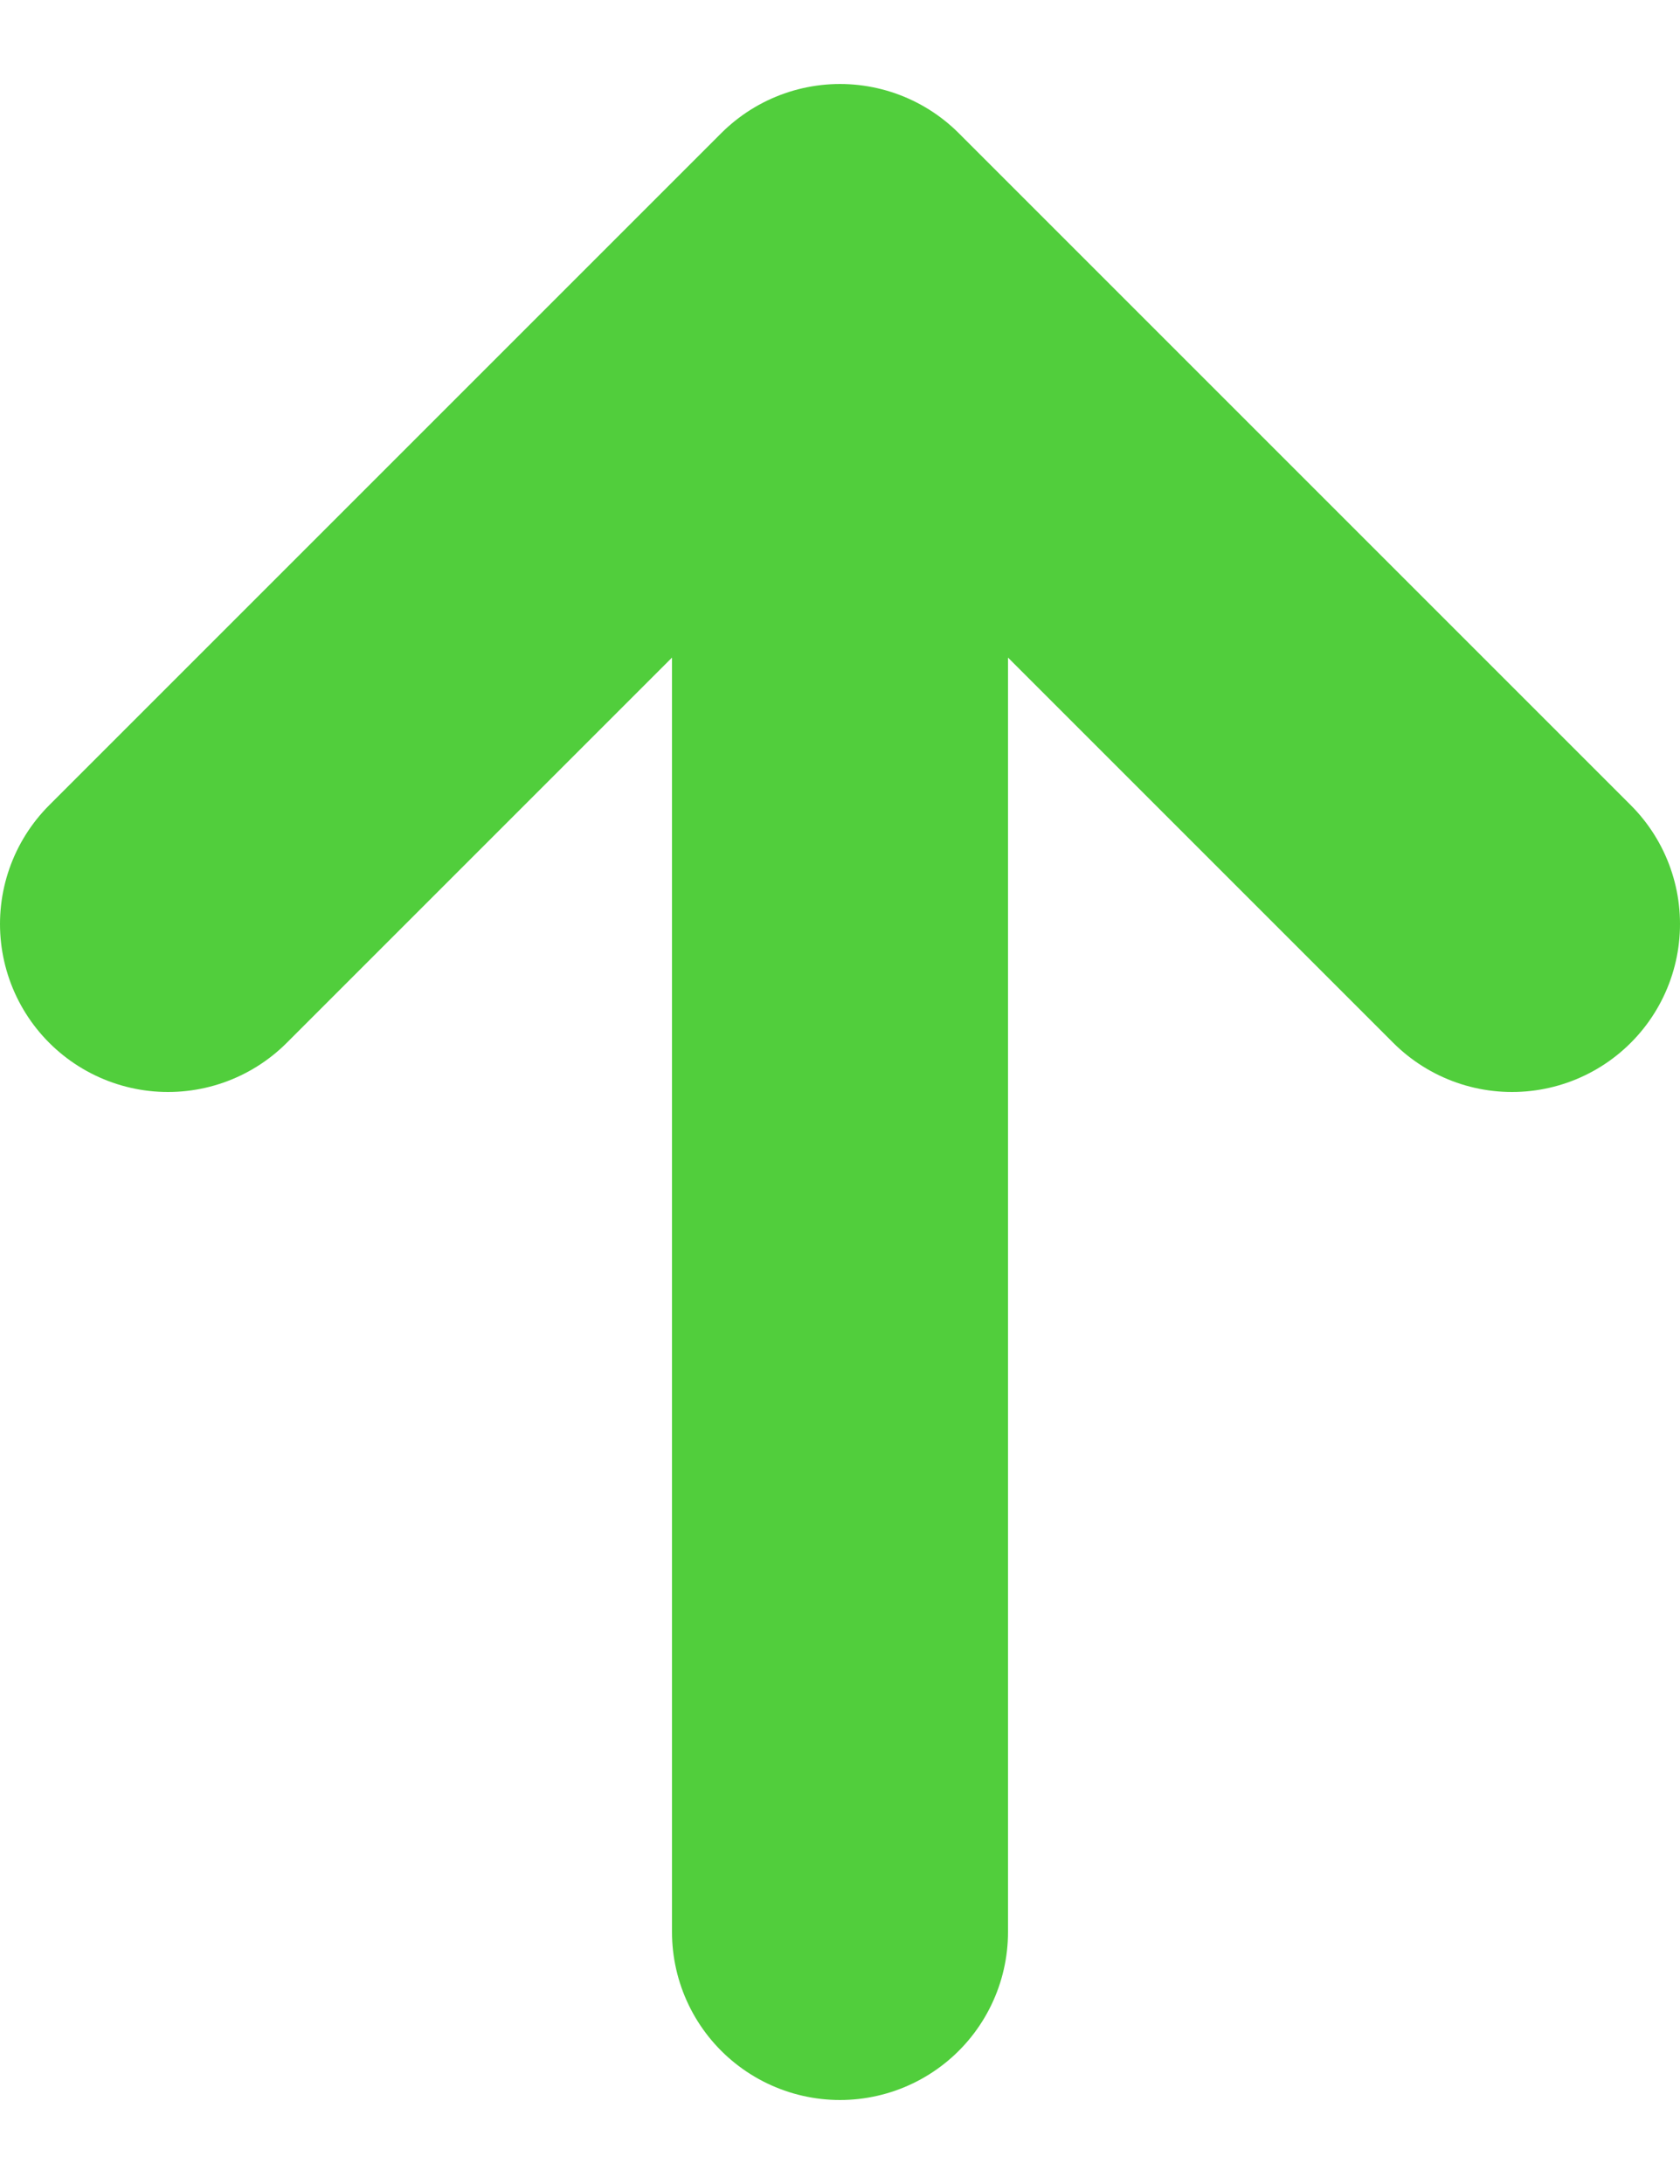
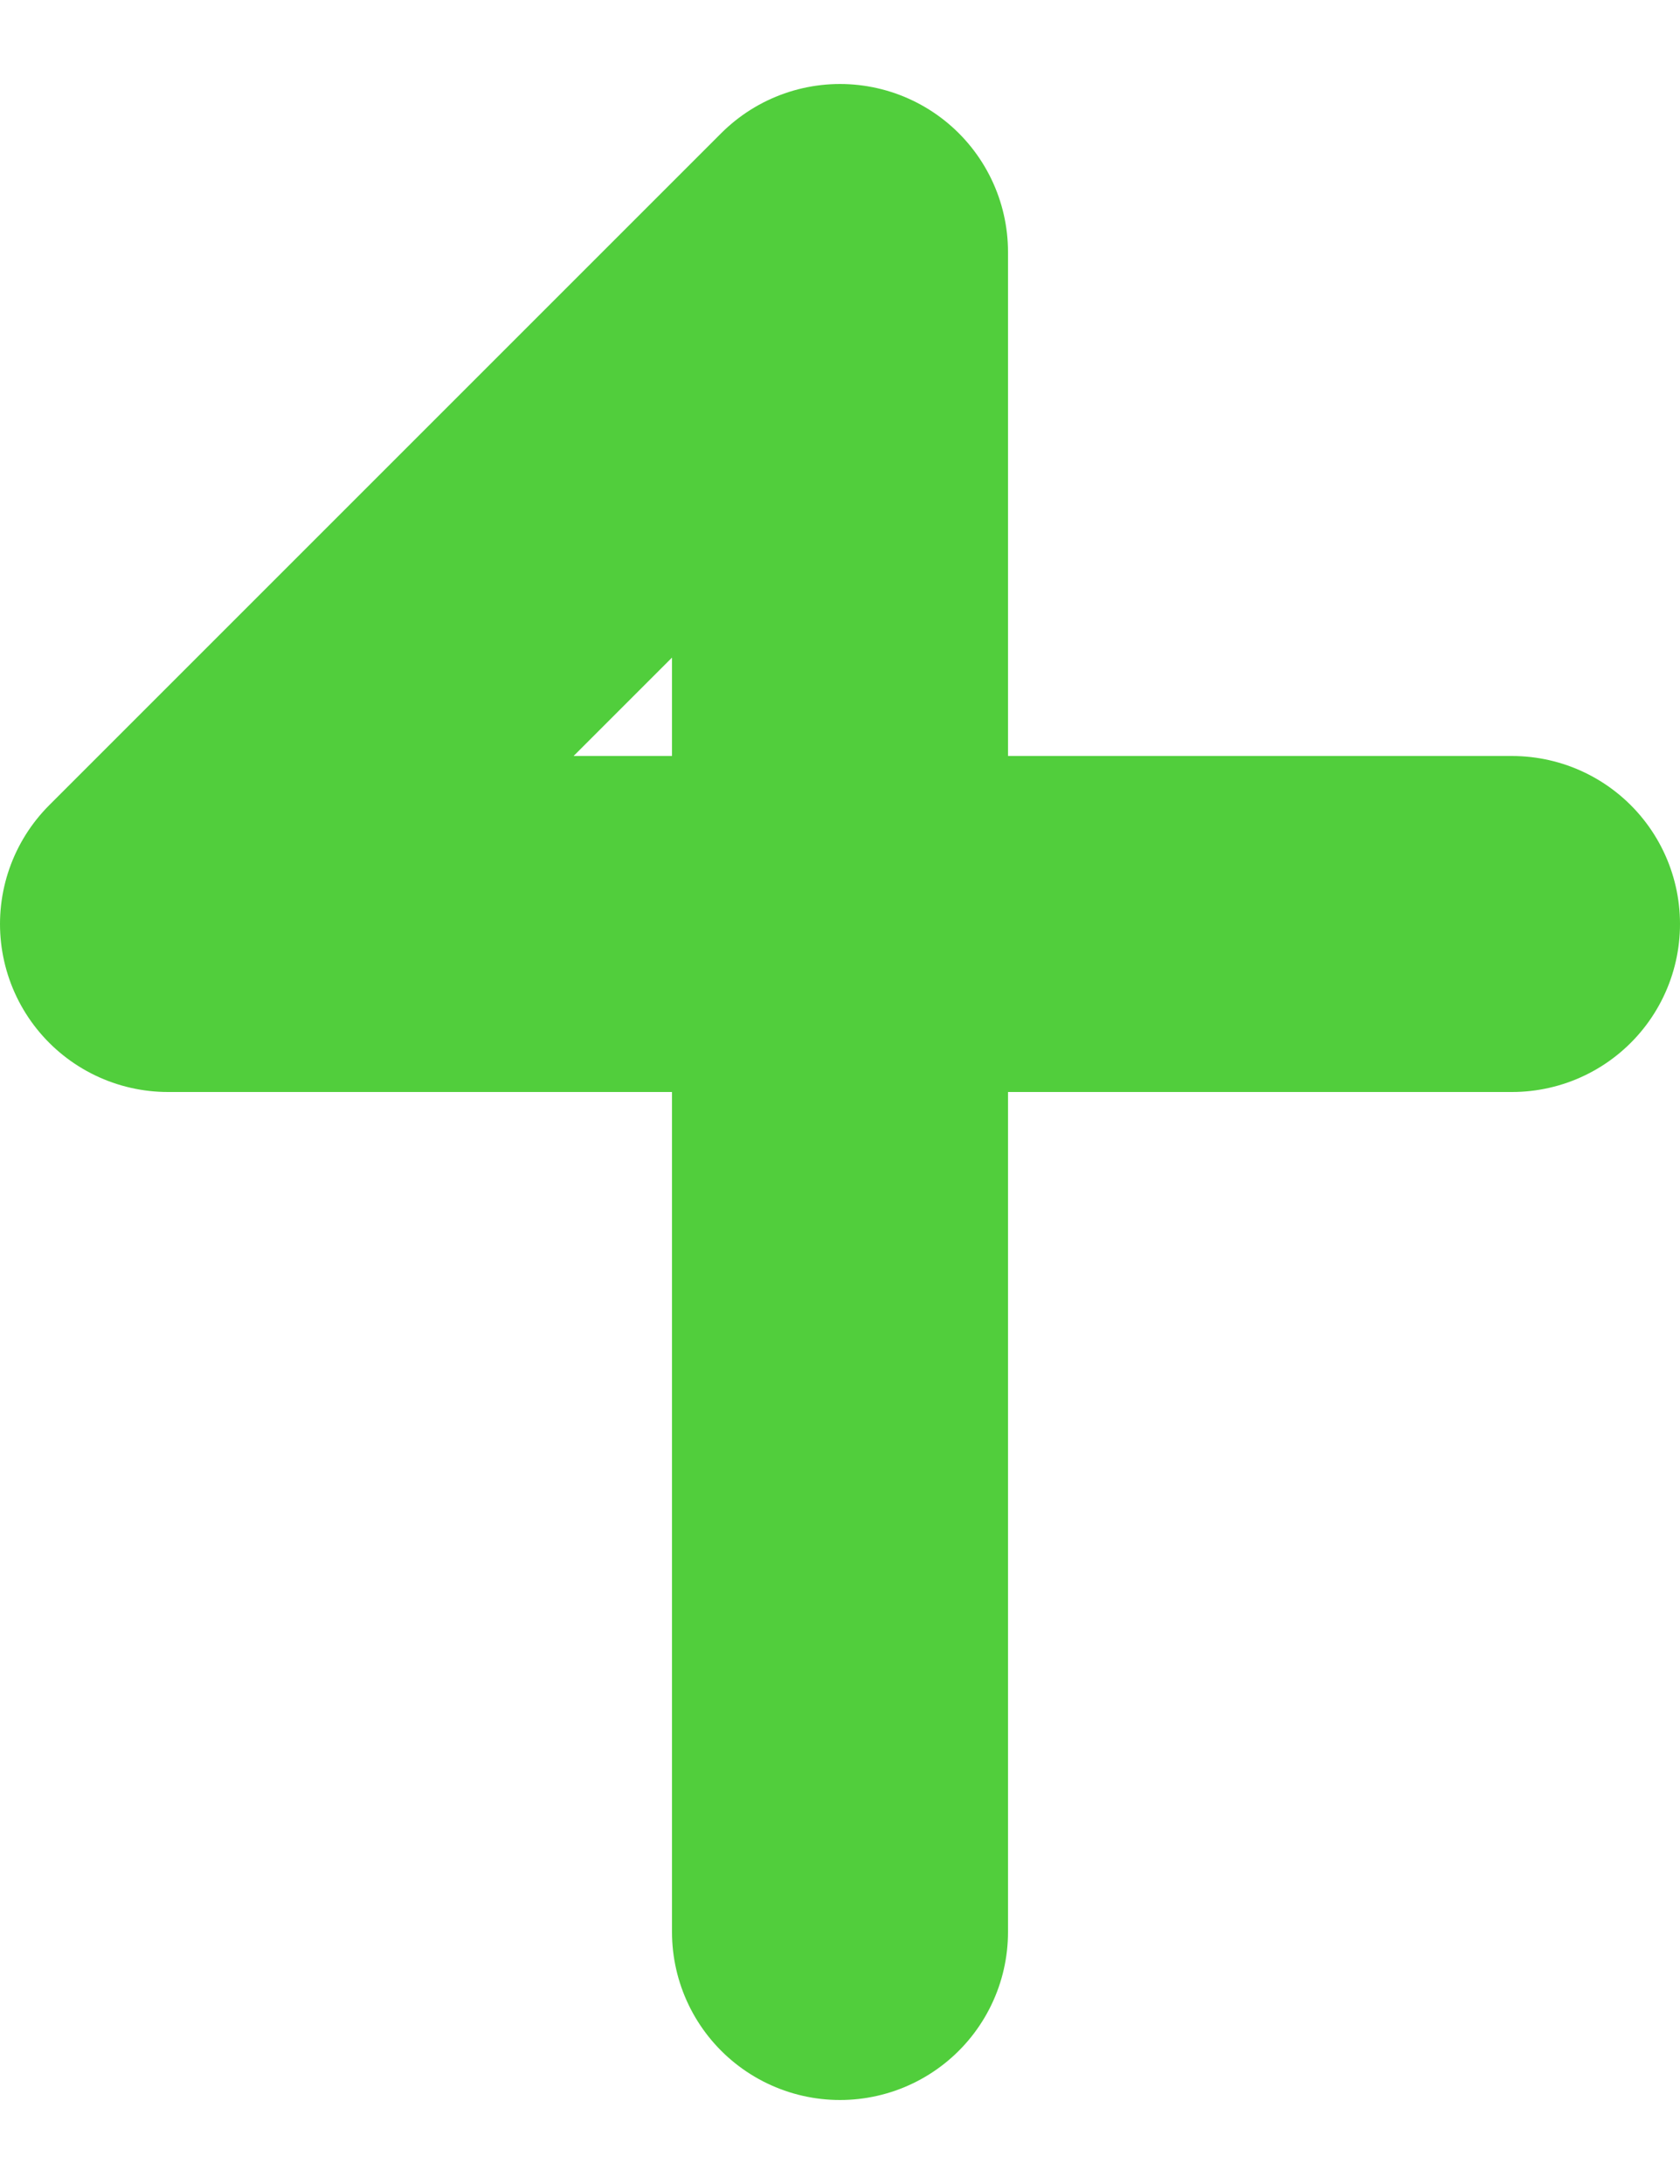
<svg xmlns="http://www.w3.org/2000/svg" width="10" height="13" viewBox="0 0 10 13" fill="none">
-   <path d="M5 11.5V1.5M5 1.5L1 5.5M5 1.5L9 5.5" stroke="#51CE3C" stroke-width="2" stroke-linecap="round" stroke-linejoin="round" />
+   <path d="M5 11.5V1.5M5 1.5L1 5.5L9 5.5" stroke="#51CE3C" stroke-width="2" stroke-linecap="round" stroke-linejoin="round" />
</svg>